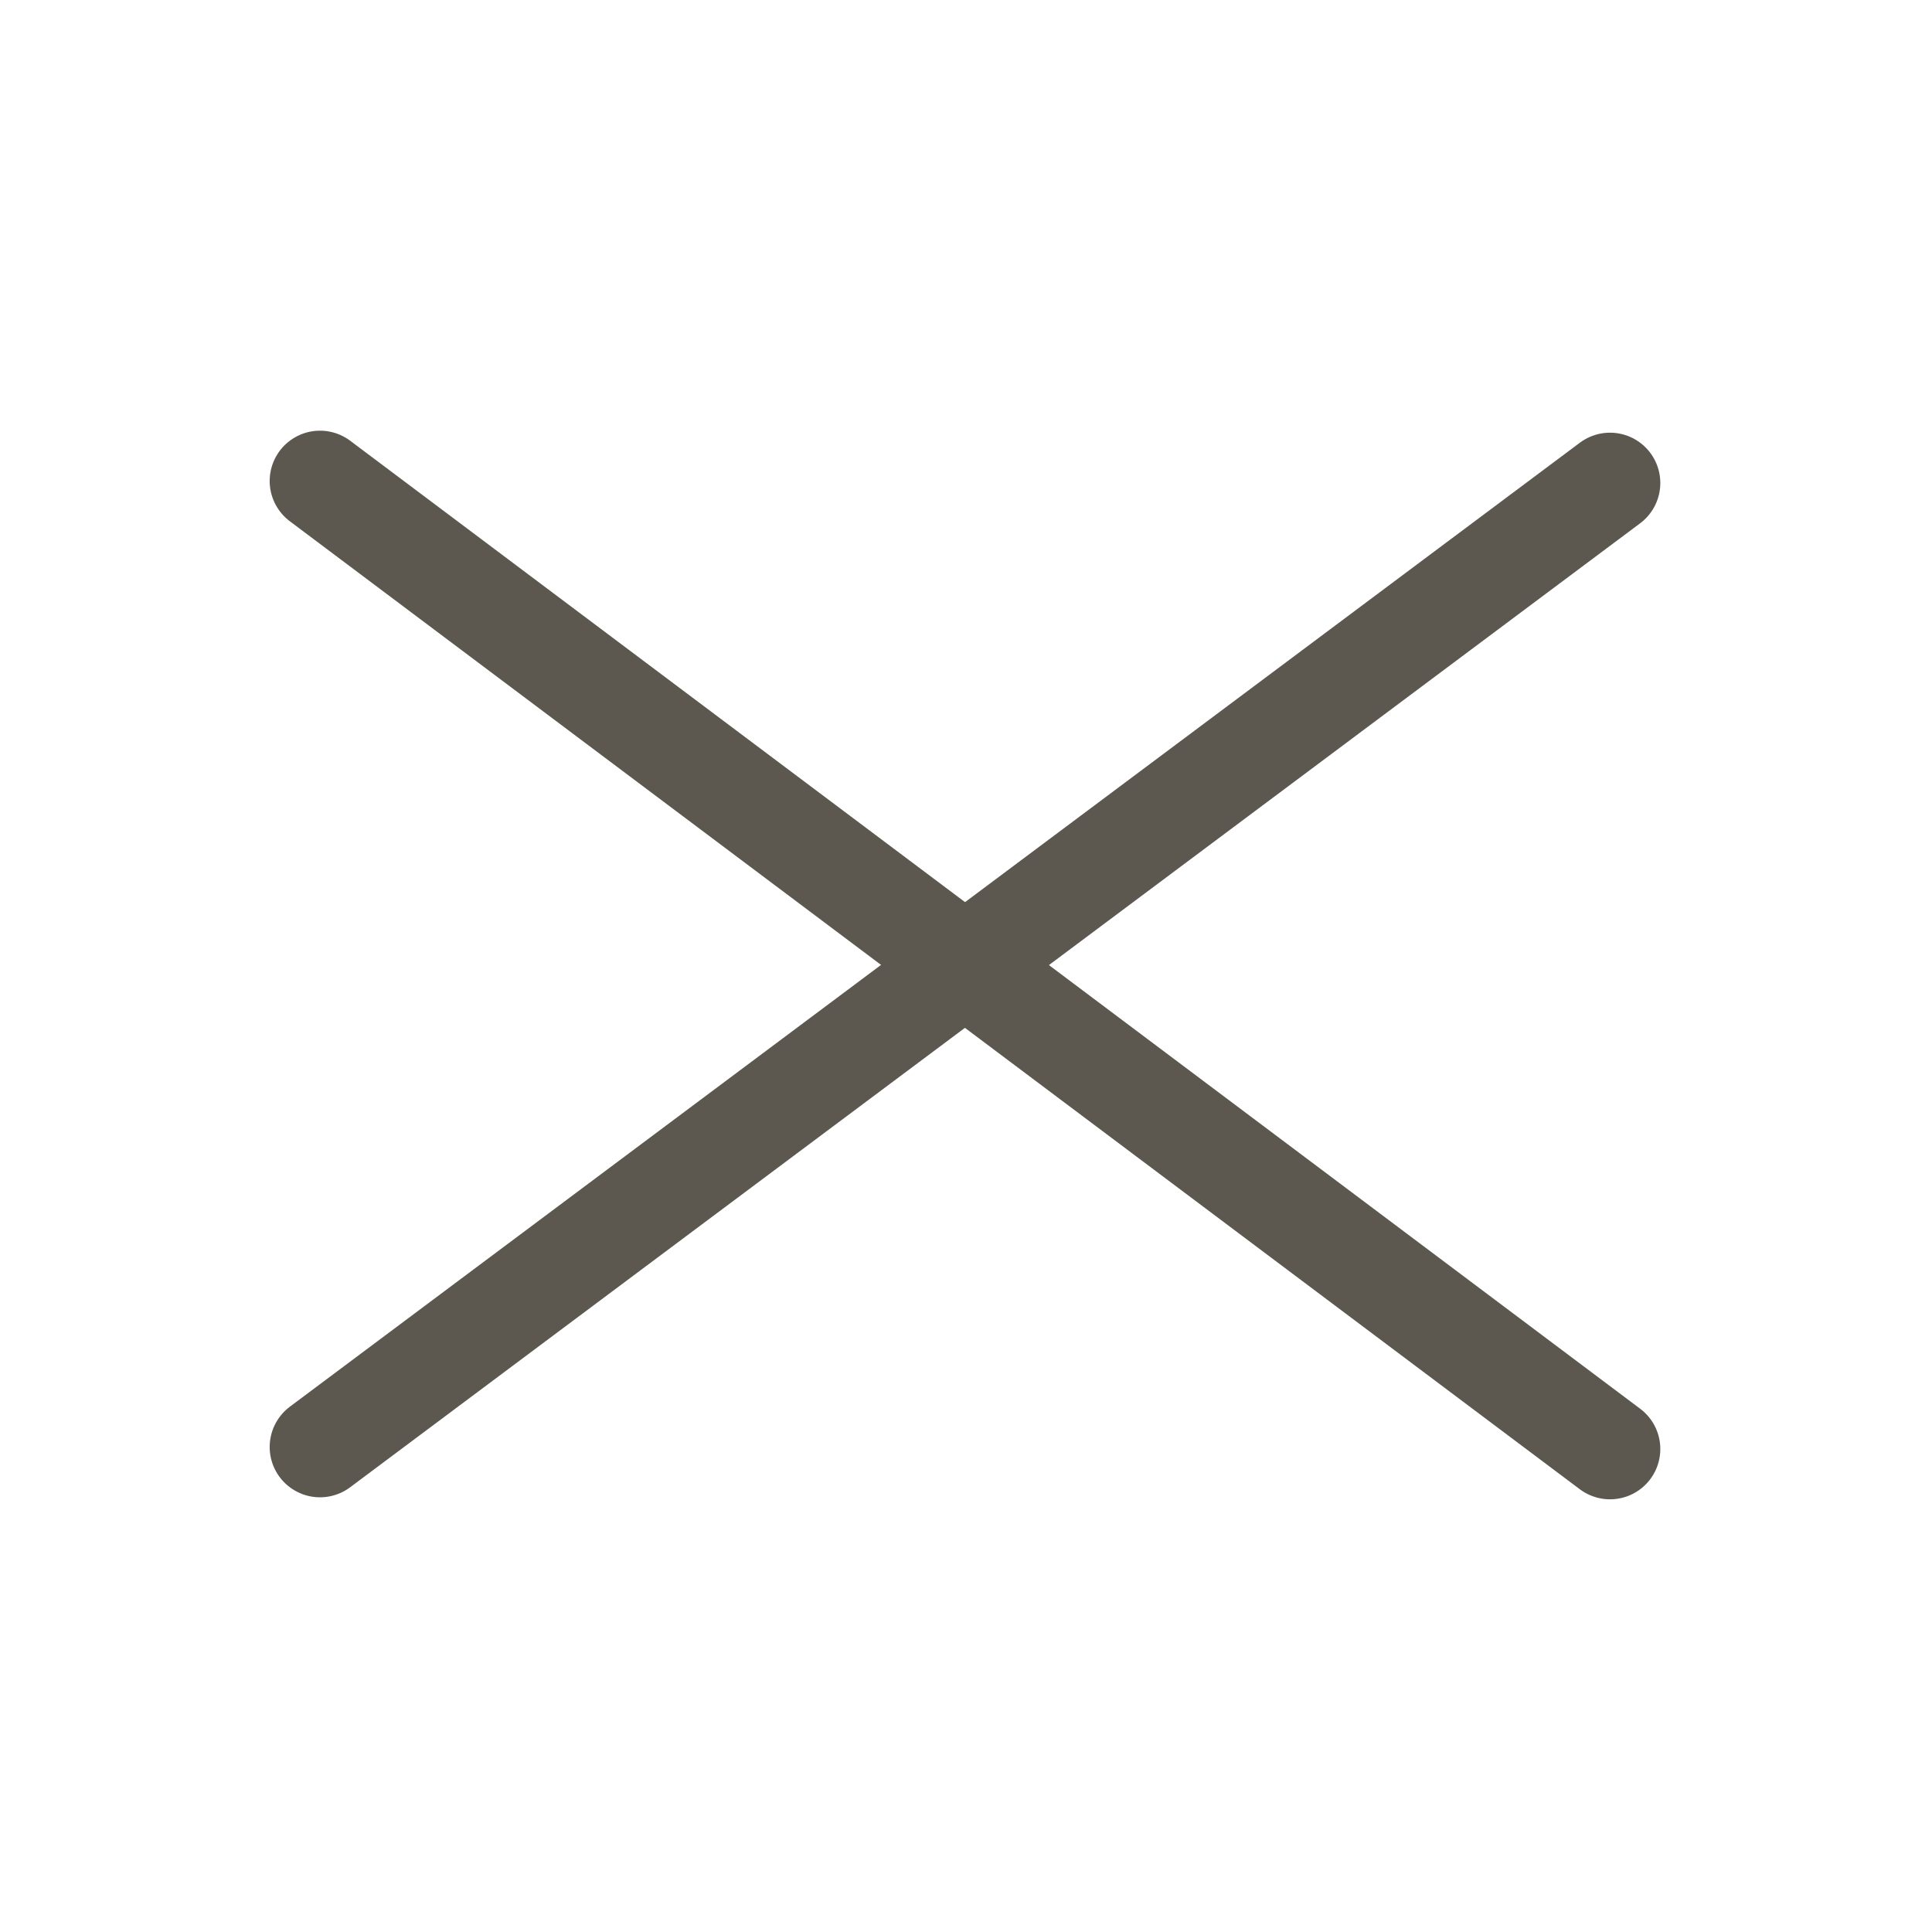
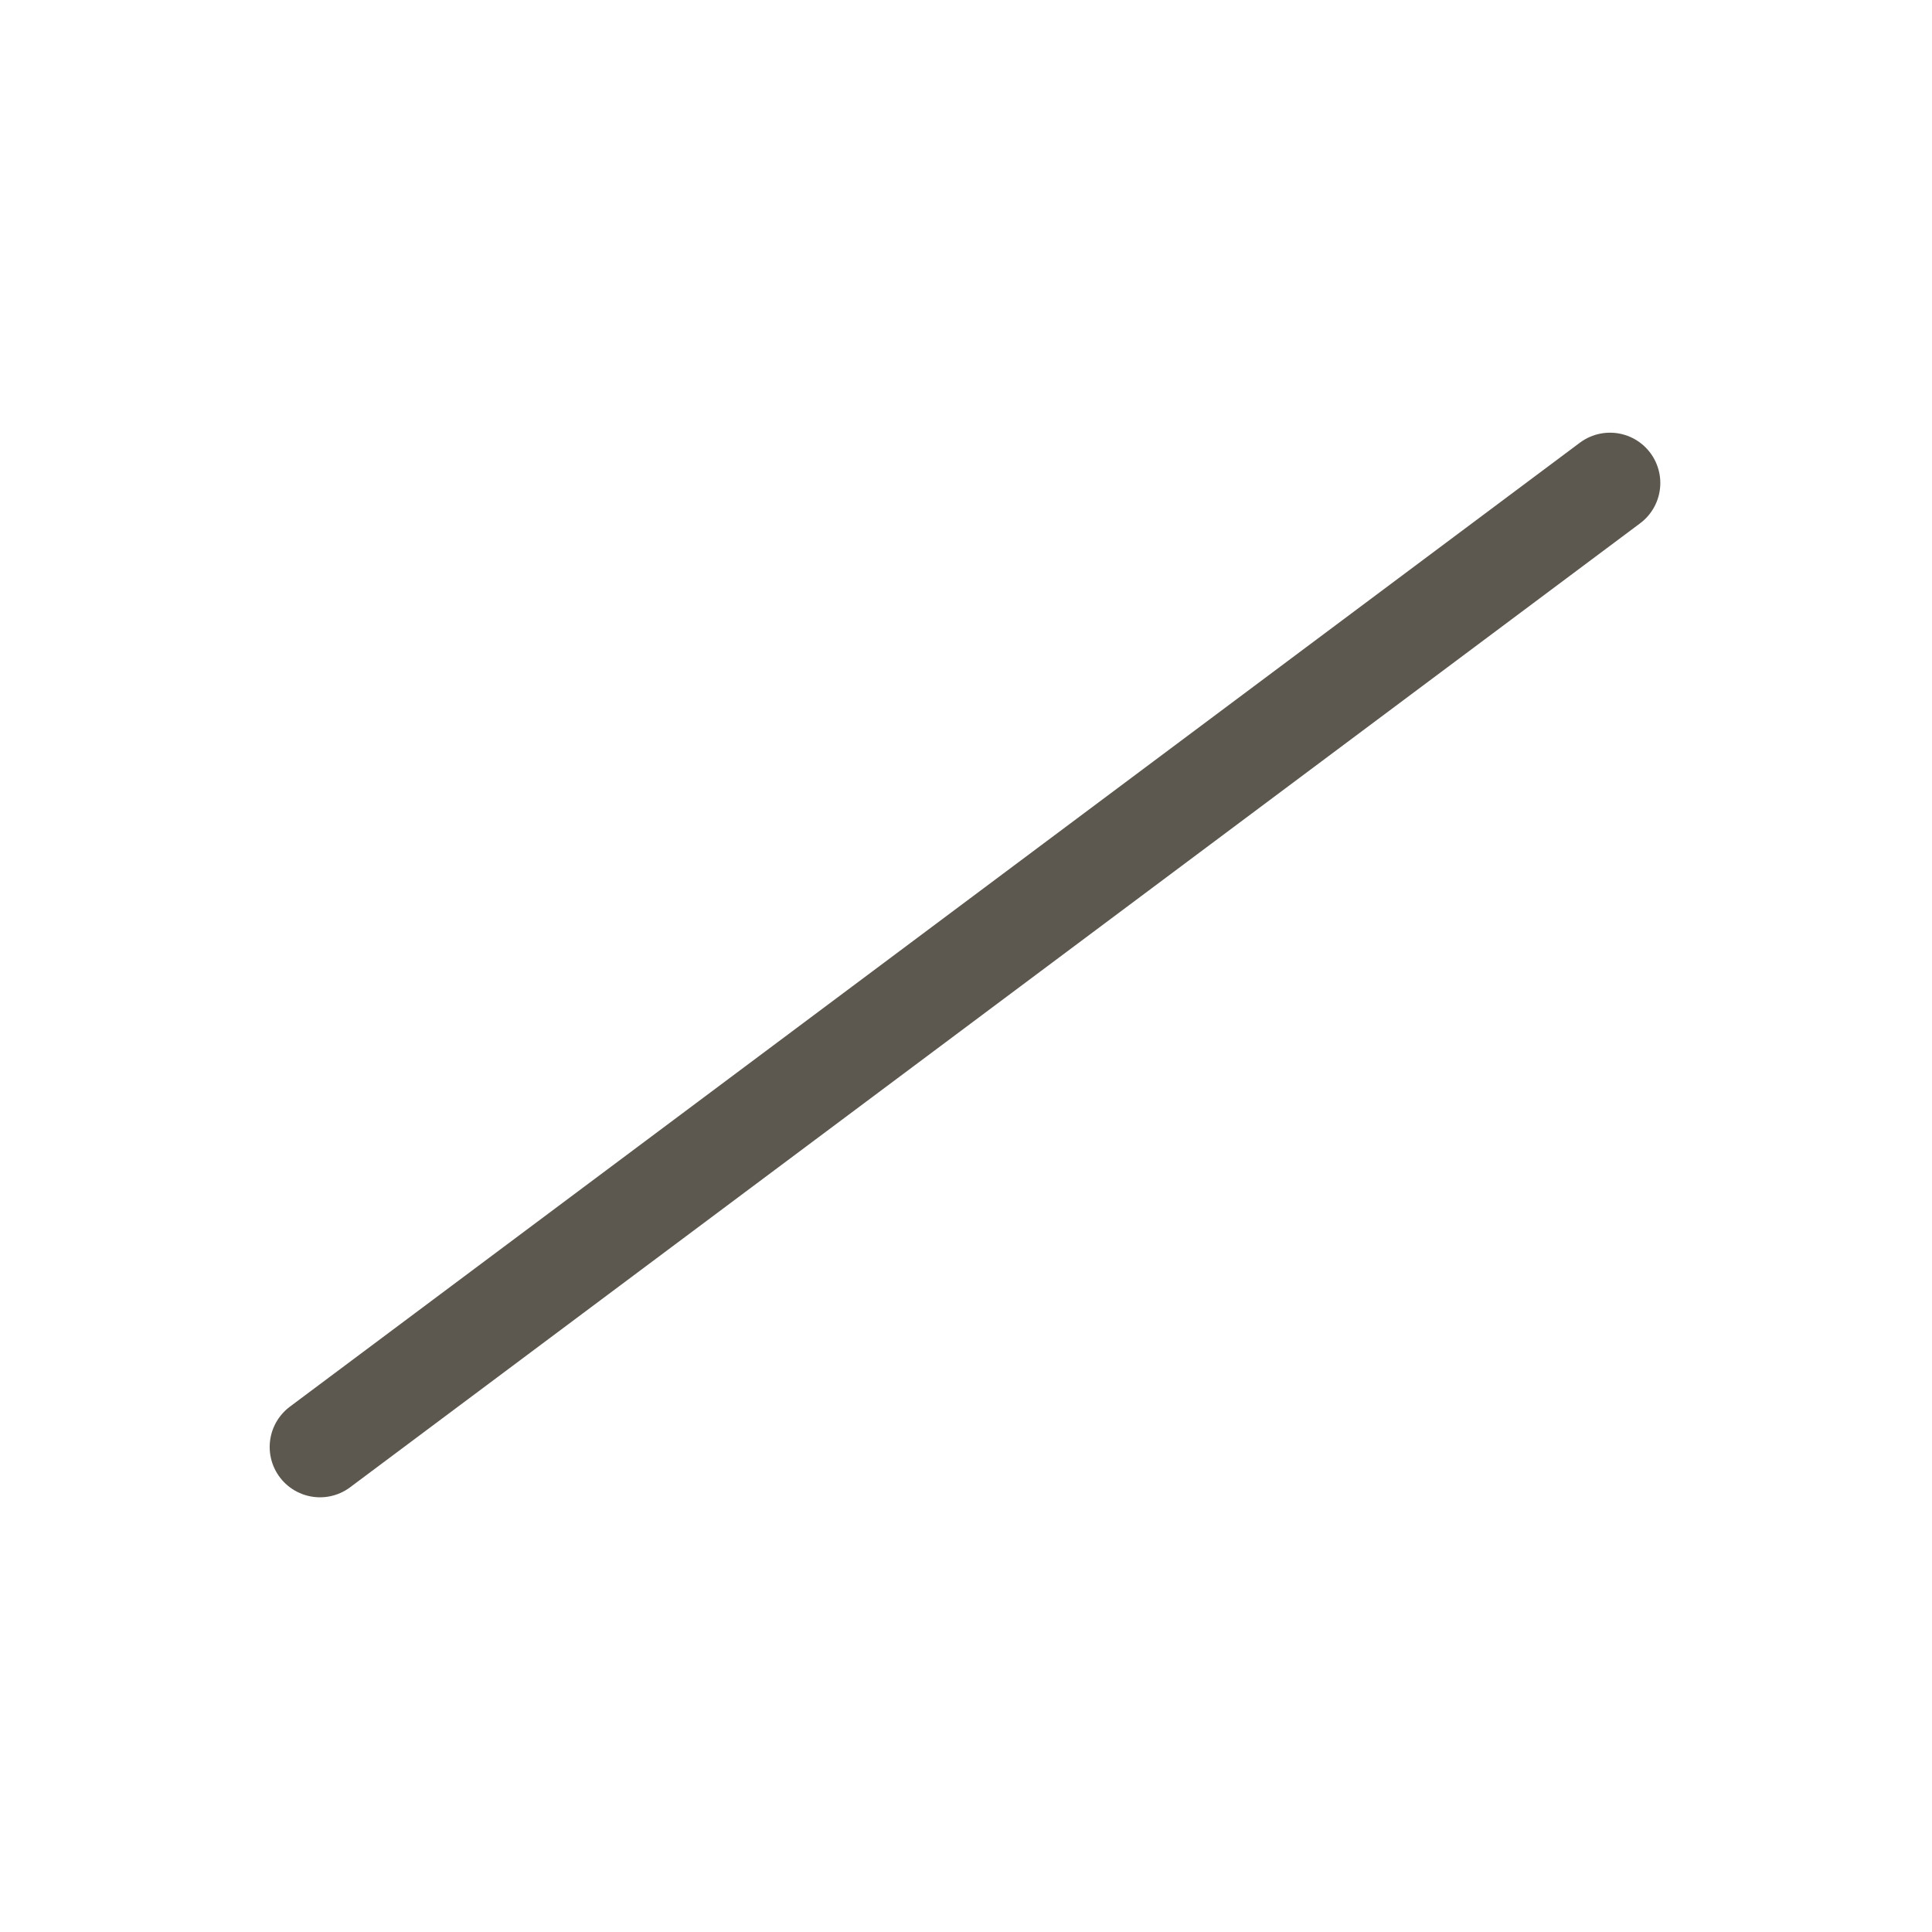
<svg xmlns="http://www.w3.org/2000/svg" width="24" height="24" viewBox="0 0 24 24" fill="none">
-   <path d="M3.975 5.975L20 18" stroke="#5C584F" stroke-width="1.25" stroke-linecap="round" stroke-linejoin="round" />
  <path d="M3.975 17.975L20 6" stroke="#5C584F" stroke-width="1.25" stroke-linecap="round" stroke-linejoin="round" />
</svg>